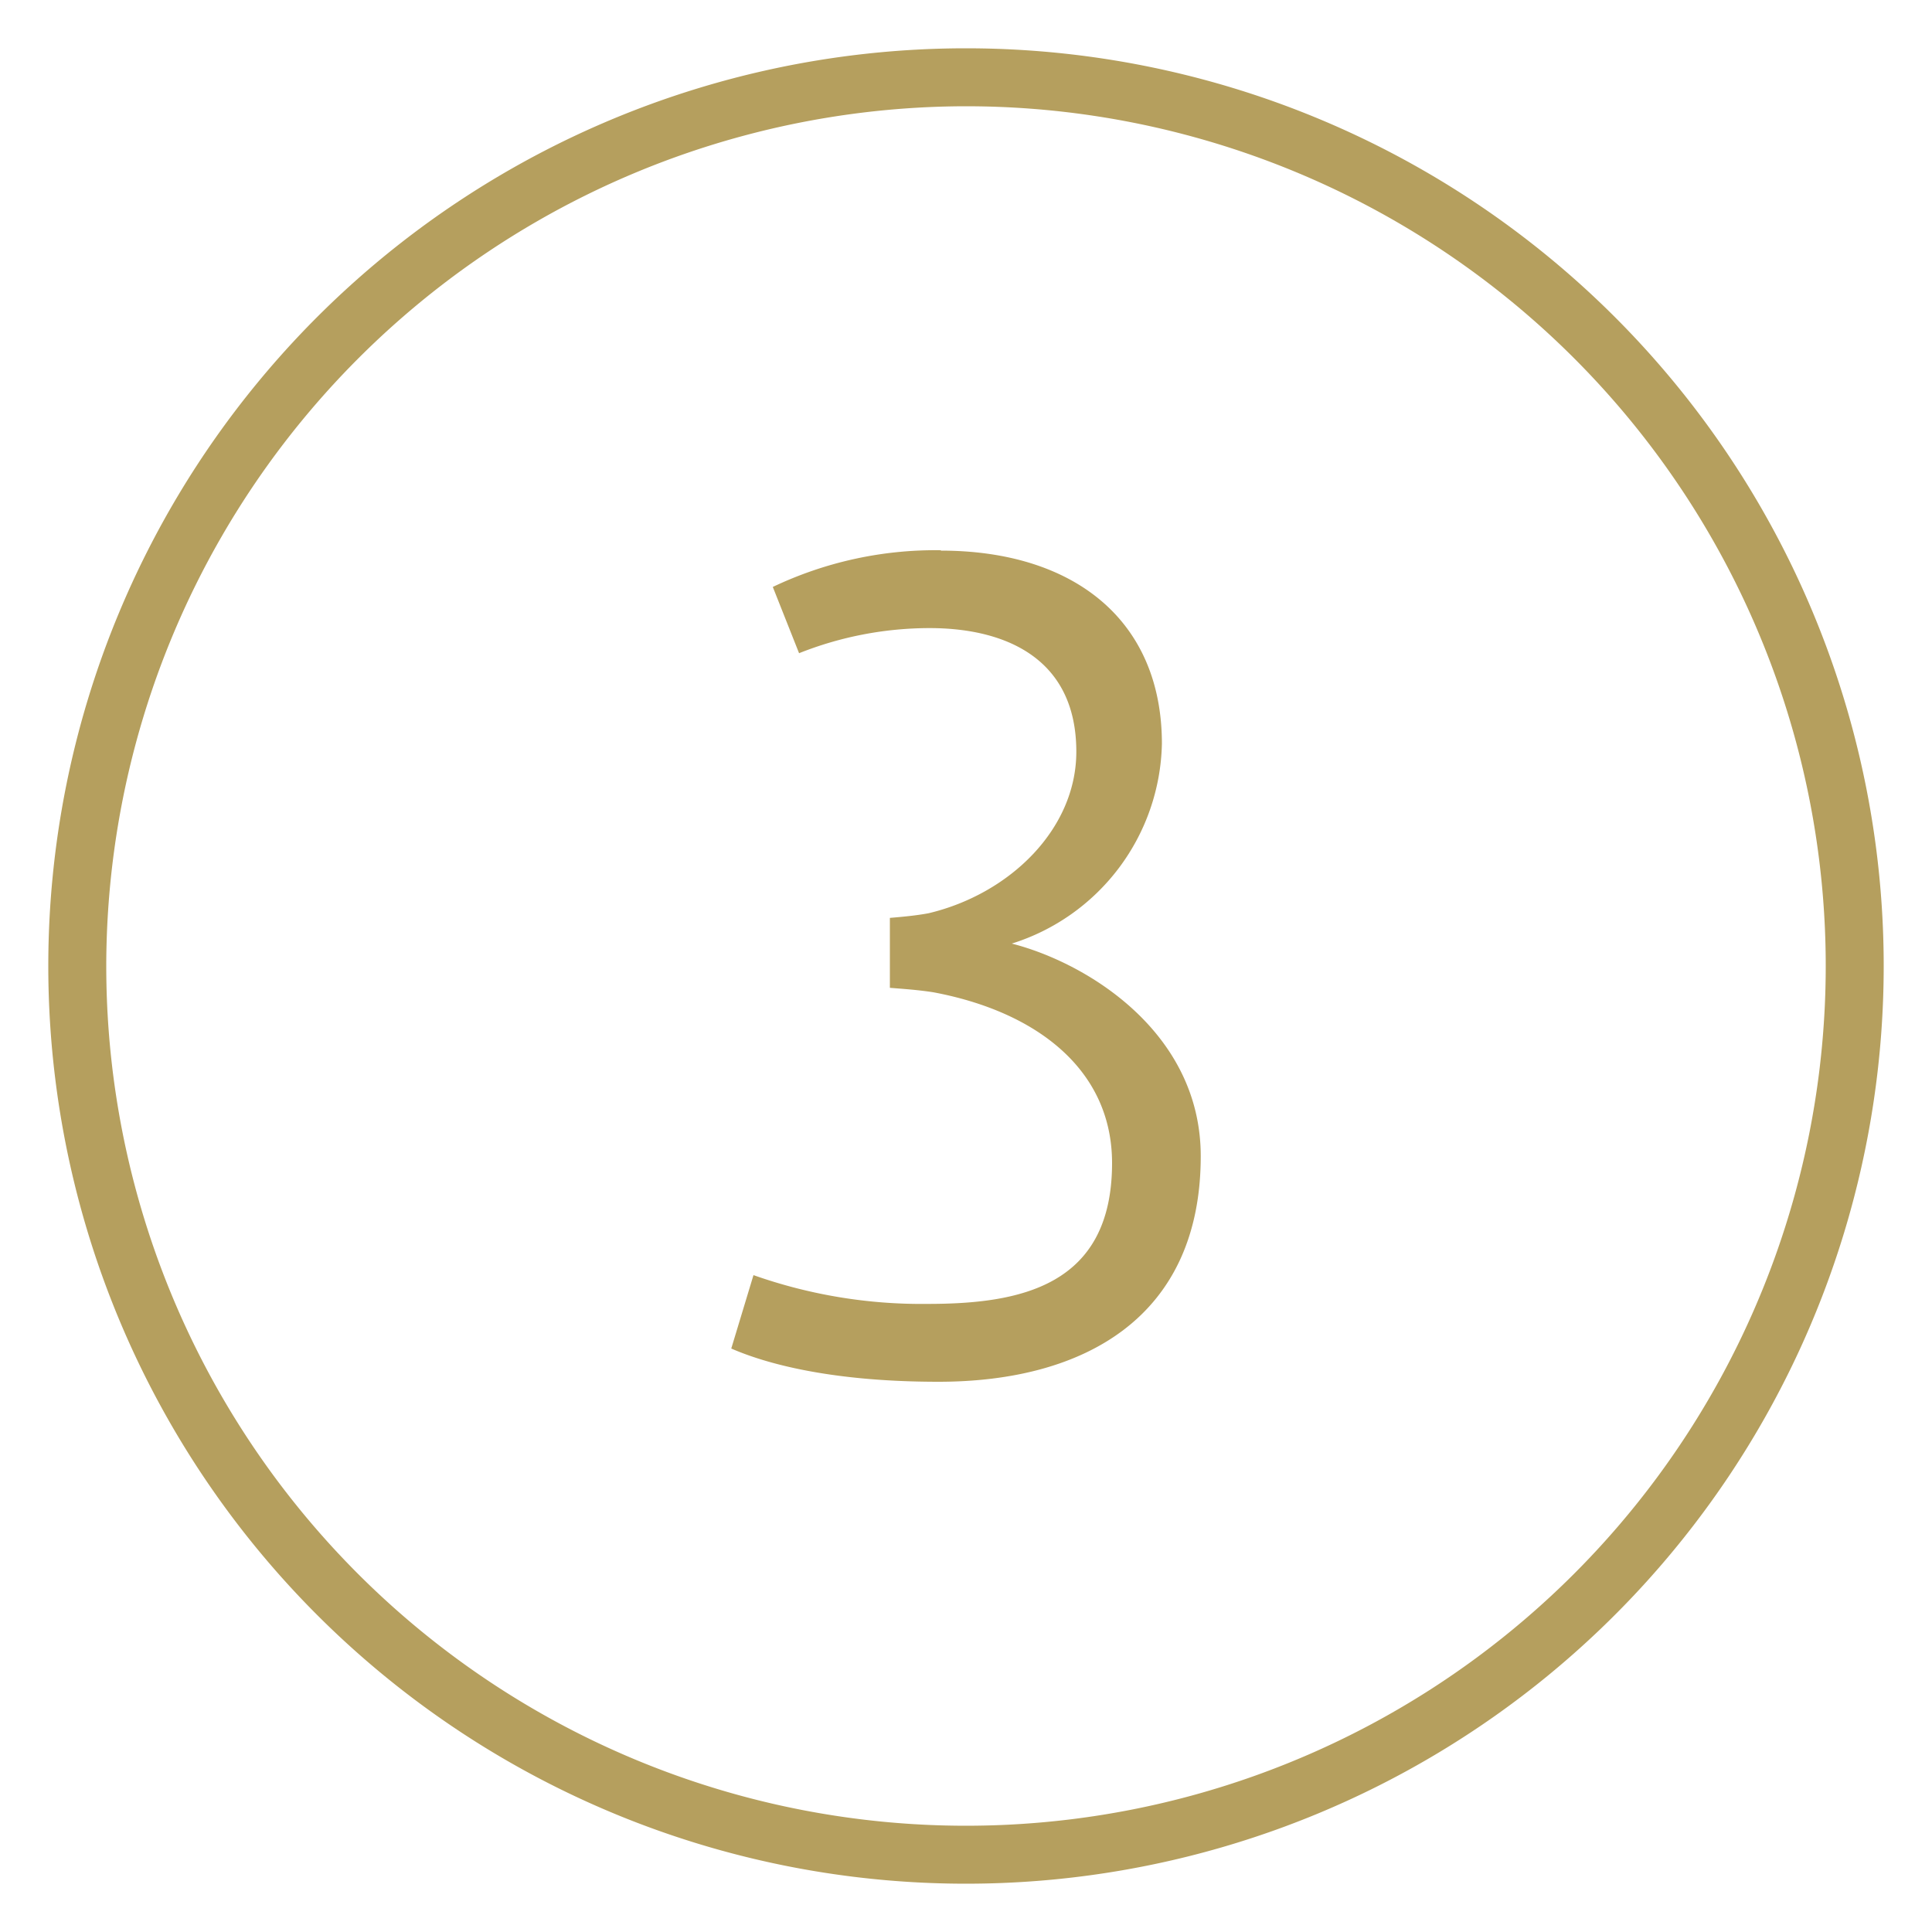
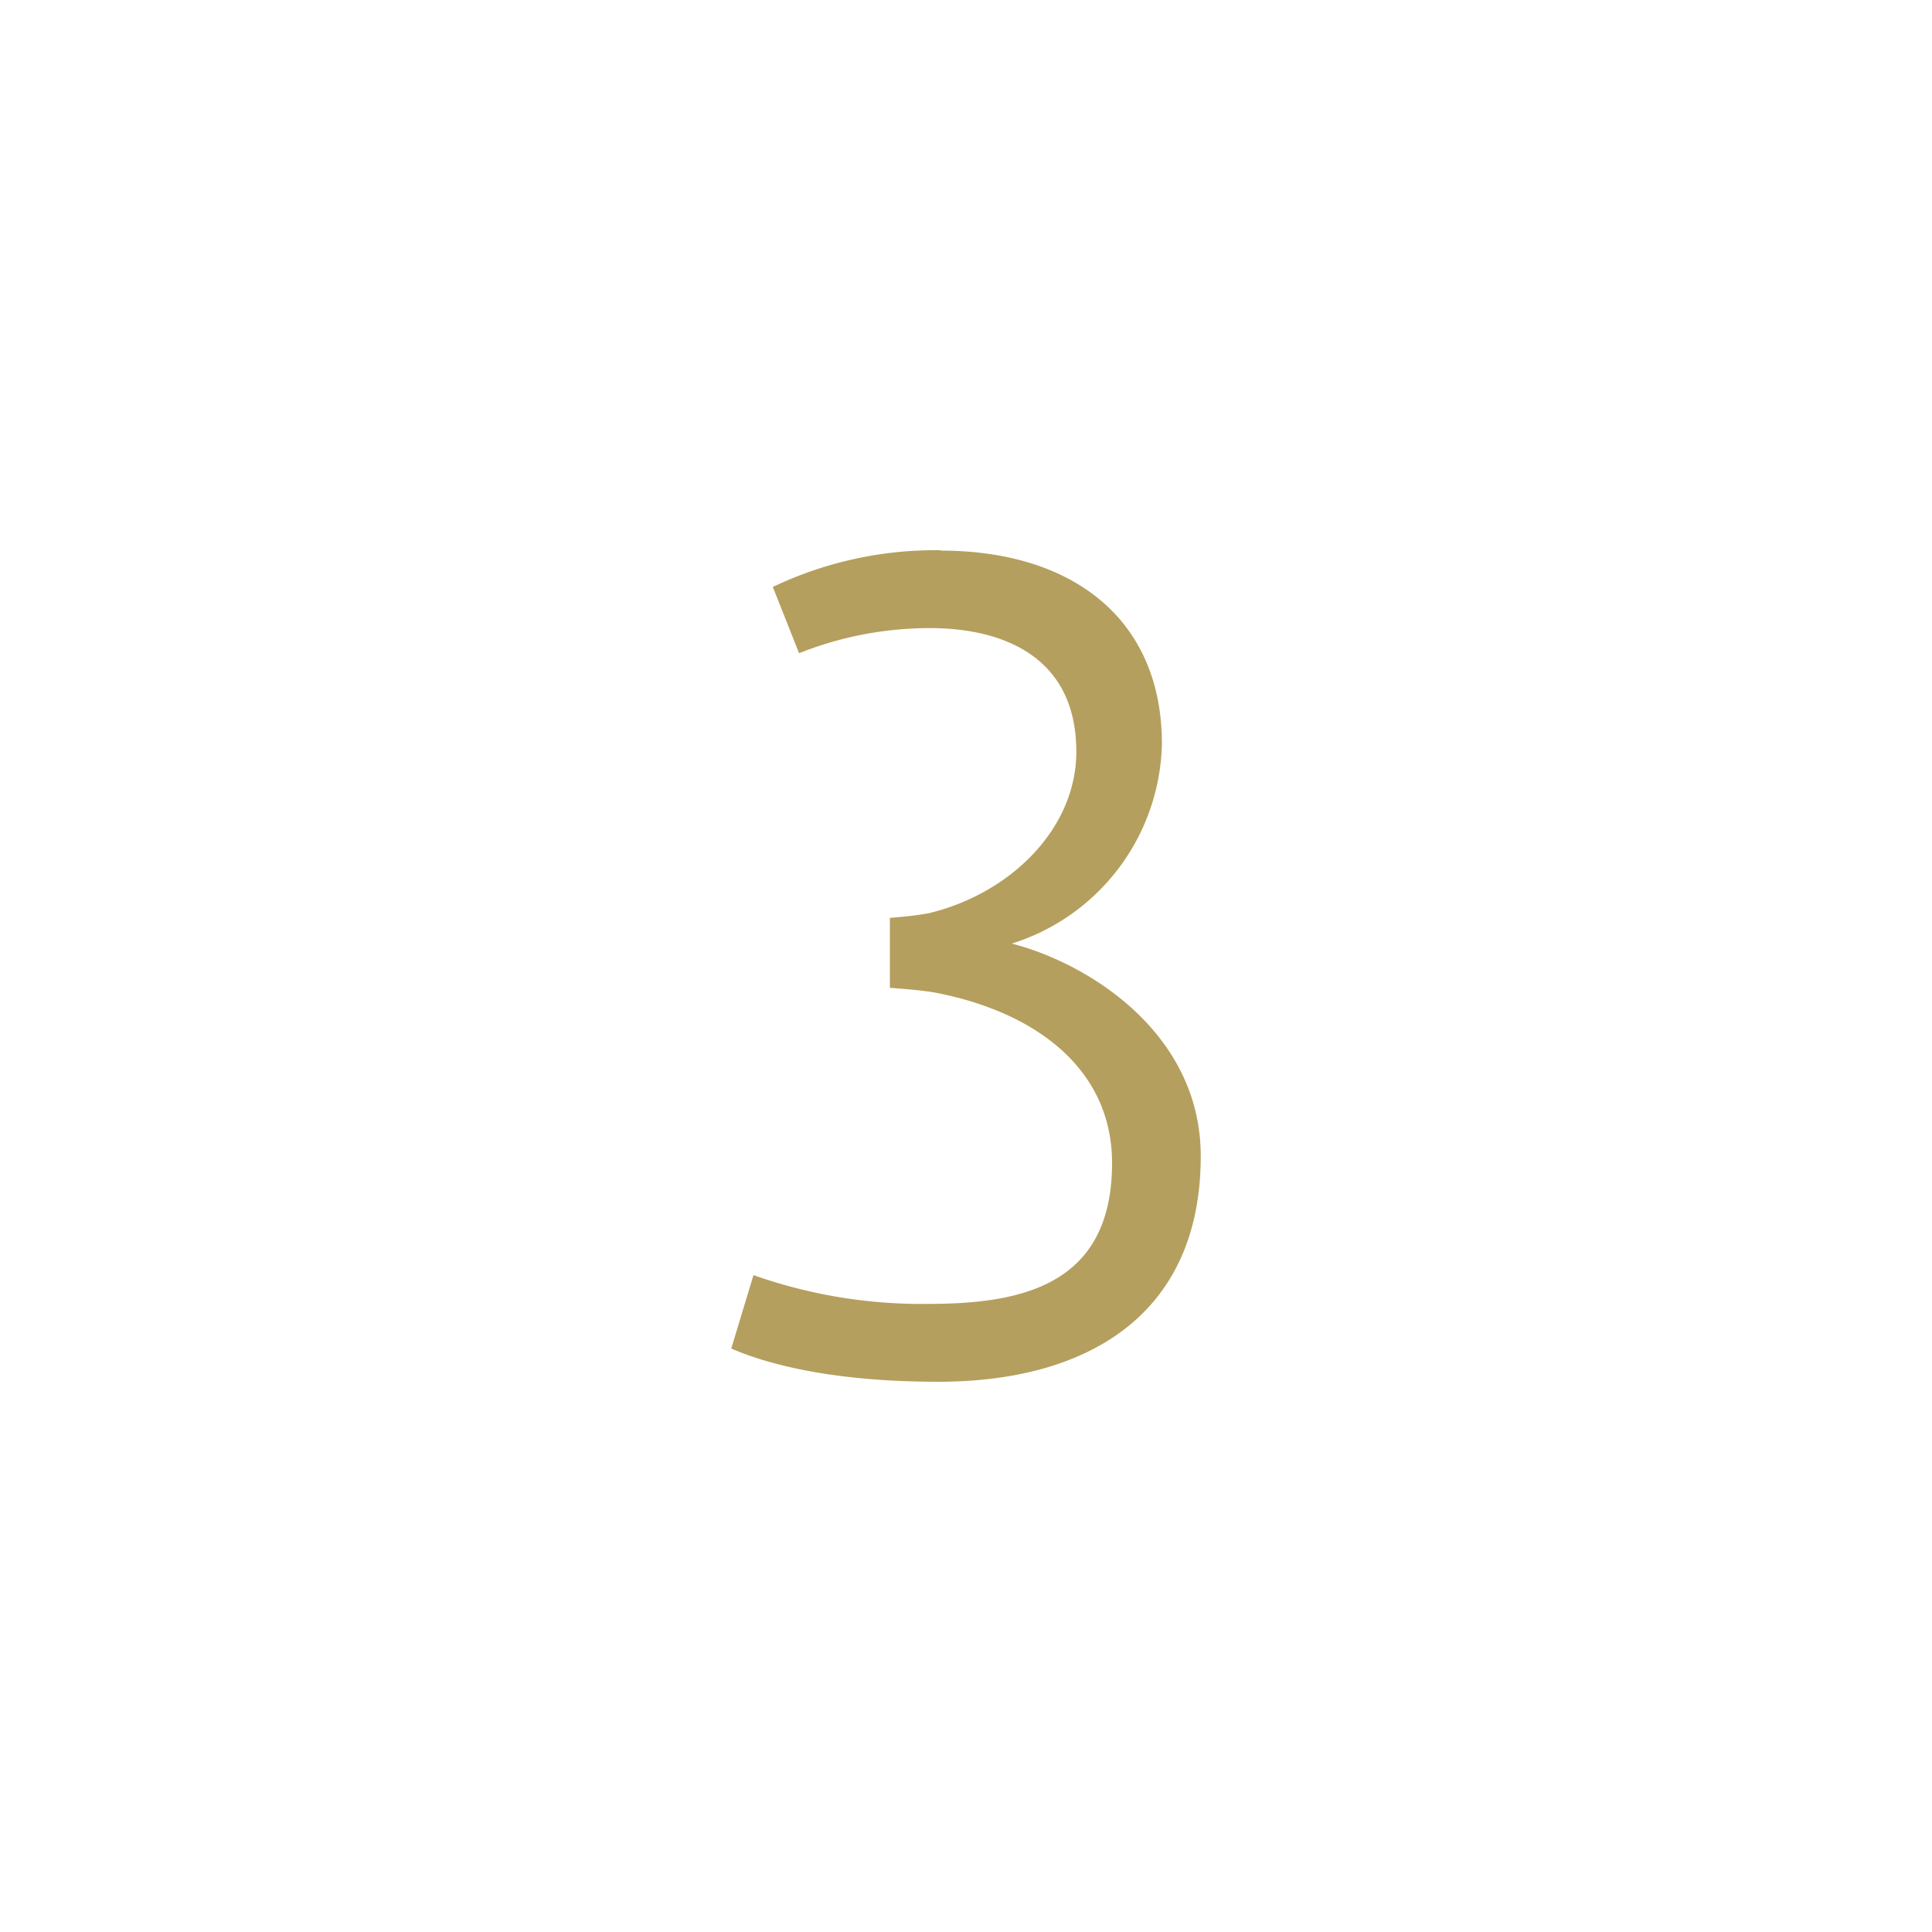
<svg xmlns="http://www.w3.org/2000/svg" id="Vrstva_1" data-name="Vrstva 1" viewBox="0 0 100 100">
  <defs>
    <style>.cls-1{fill:#b59f5e;}</style>
  </defs>
  <title>circles_numbers</title>
-   <path class="cls-1" d="M50,5.5A44.5,44.5,0,1,1,5.5,50,44.55,44.55,0,0,1,50,5.5m0-3A47.5,47.5,0,1,0,97.5,50,47.5,47.5,0,0,0,50,2.5Z" />
  <path class="cls-1" d="M48.7,28.48A19.57,19.57,0,0,0,40,30.38l1.36,3.43a18.31,18.31,0,0,1,6.76-1.3c3.8,0,7.59,1.48,7.59,6.4,0,4-3.44,7.36-7.65,8.36-.65.12-1.3.18-2,.24v3.62c.77.06,1.48.11,2.25.23,5.34,1,9.25,4,9.25,8.84,0,6.4-4.8,7.29-9.55,7.29A26.11,26.11,0,0,1,39,66L37.85,69.8c1.36.59,4.62,1.72,10.73,1.72,7.59,0,13.57-3.38,13.57-11.68,0-6.4-5.87-10-9.78-11A11.09,11.09,0,0,0,60.14,38.5c0-6.46-4.63-10-11.44-10Z" />
</svg>